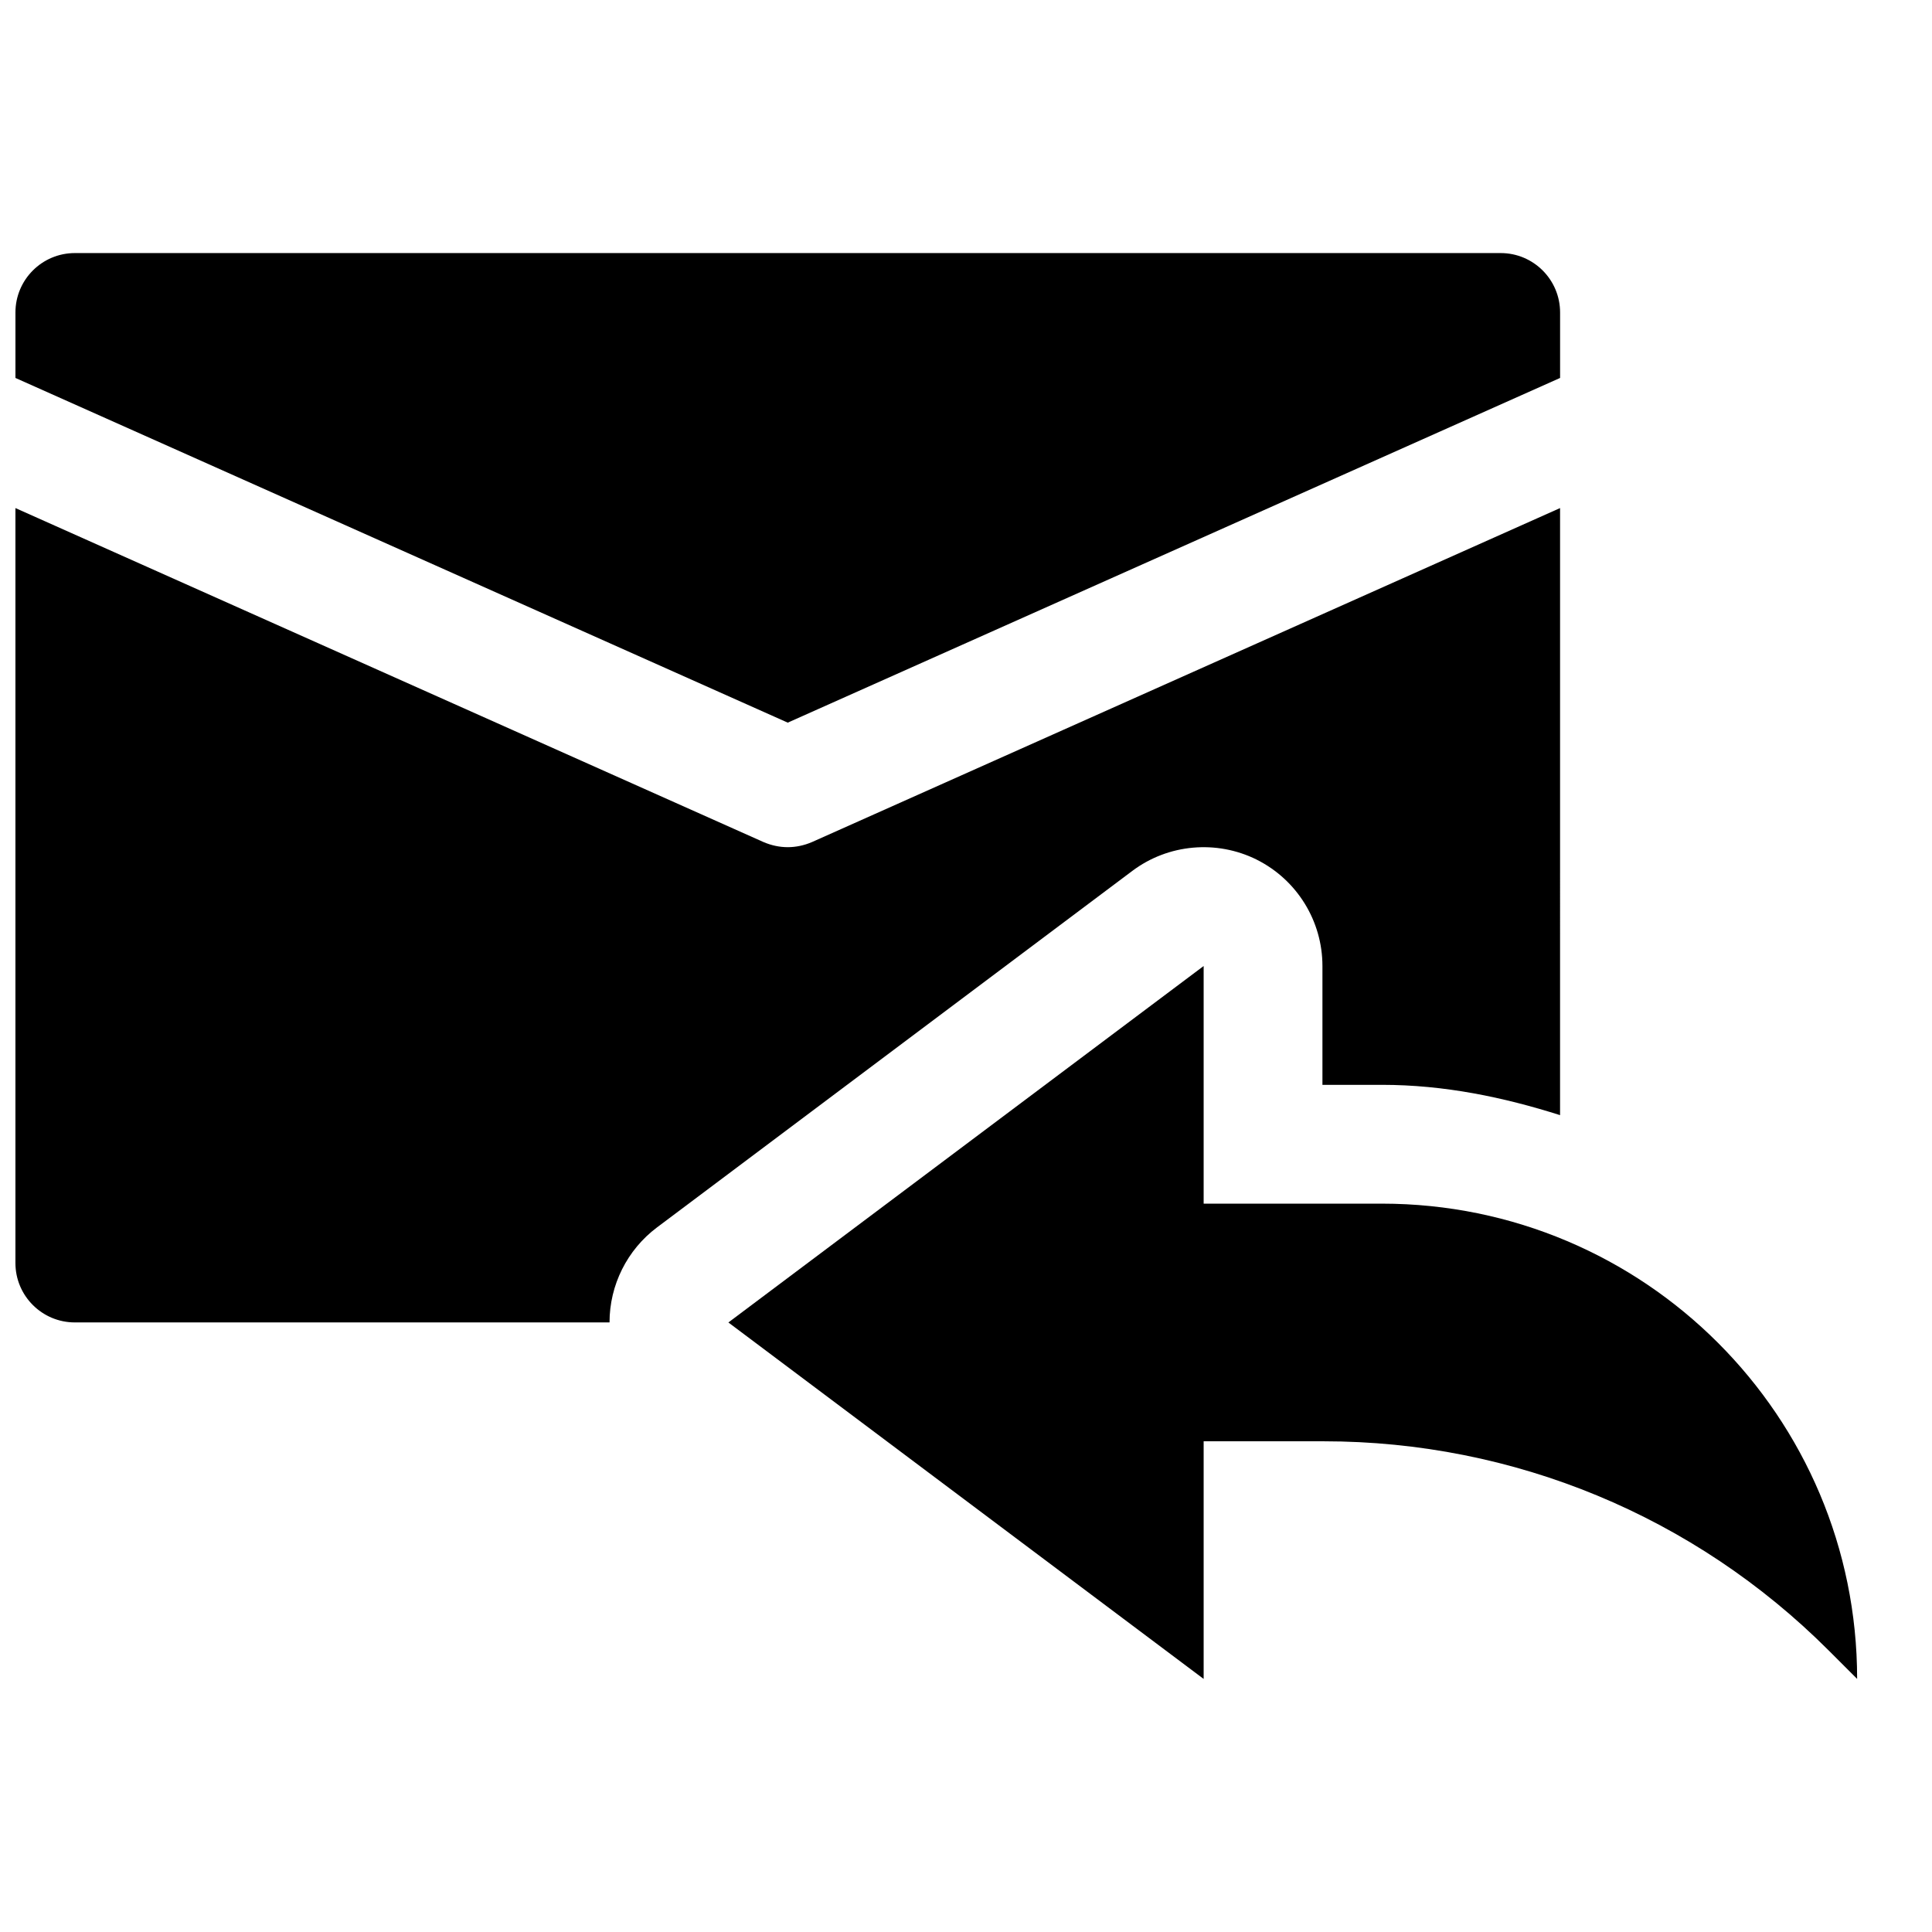
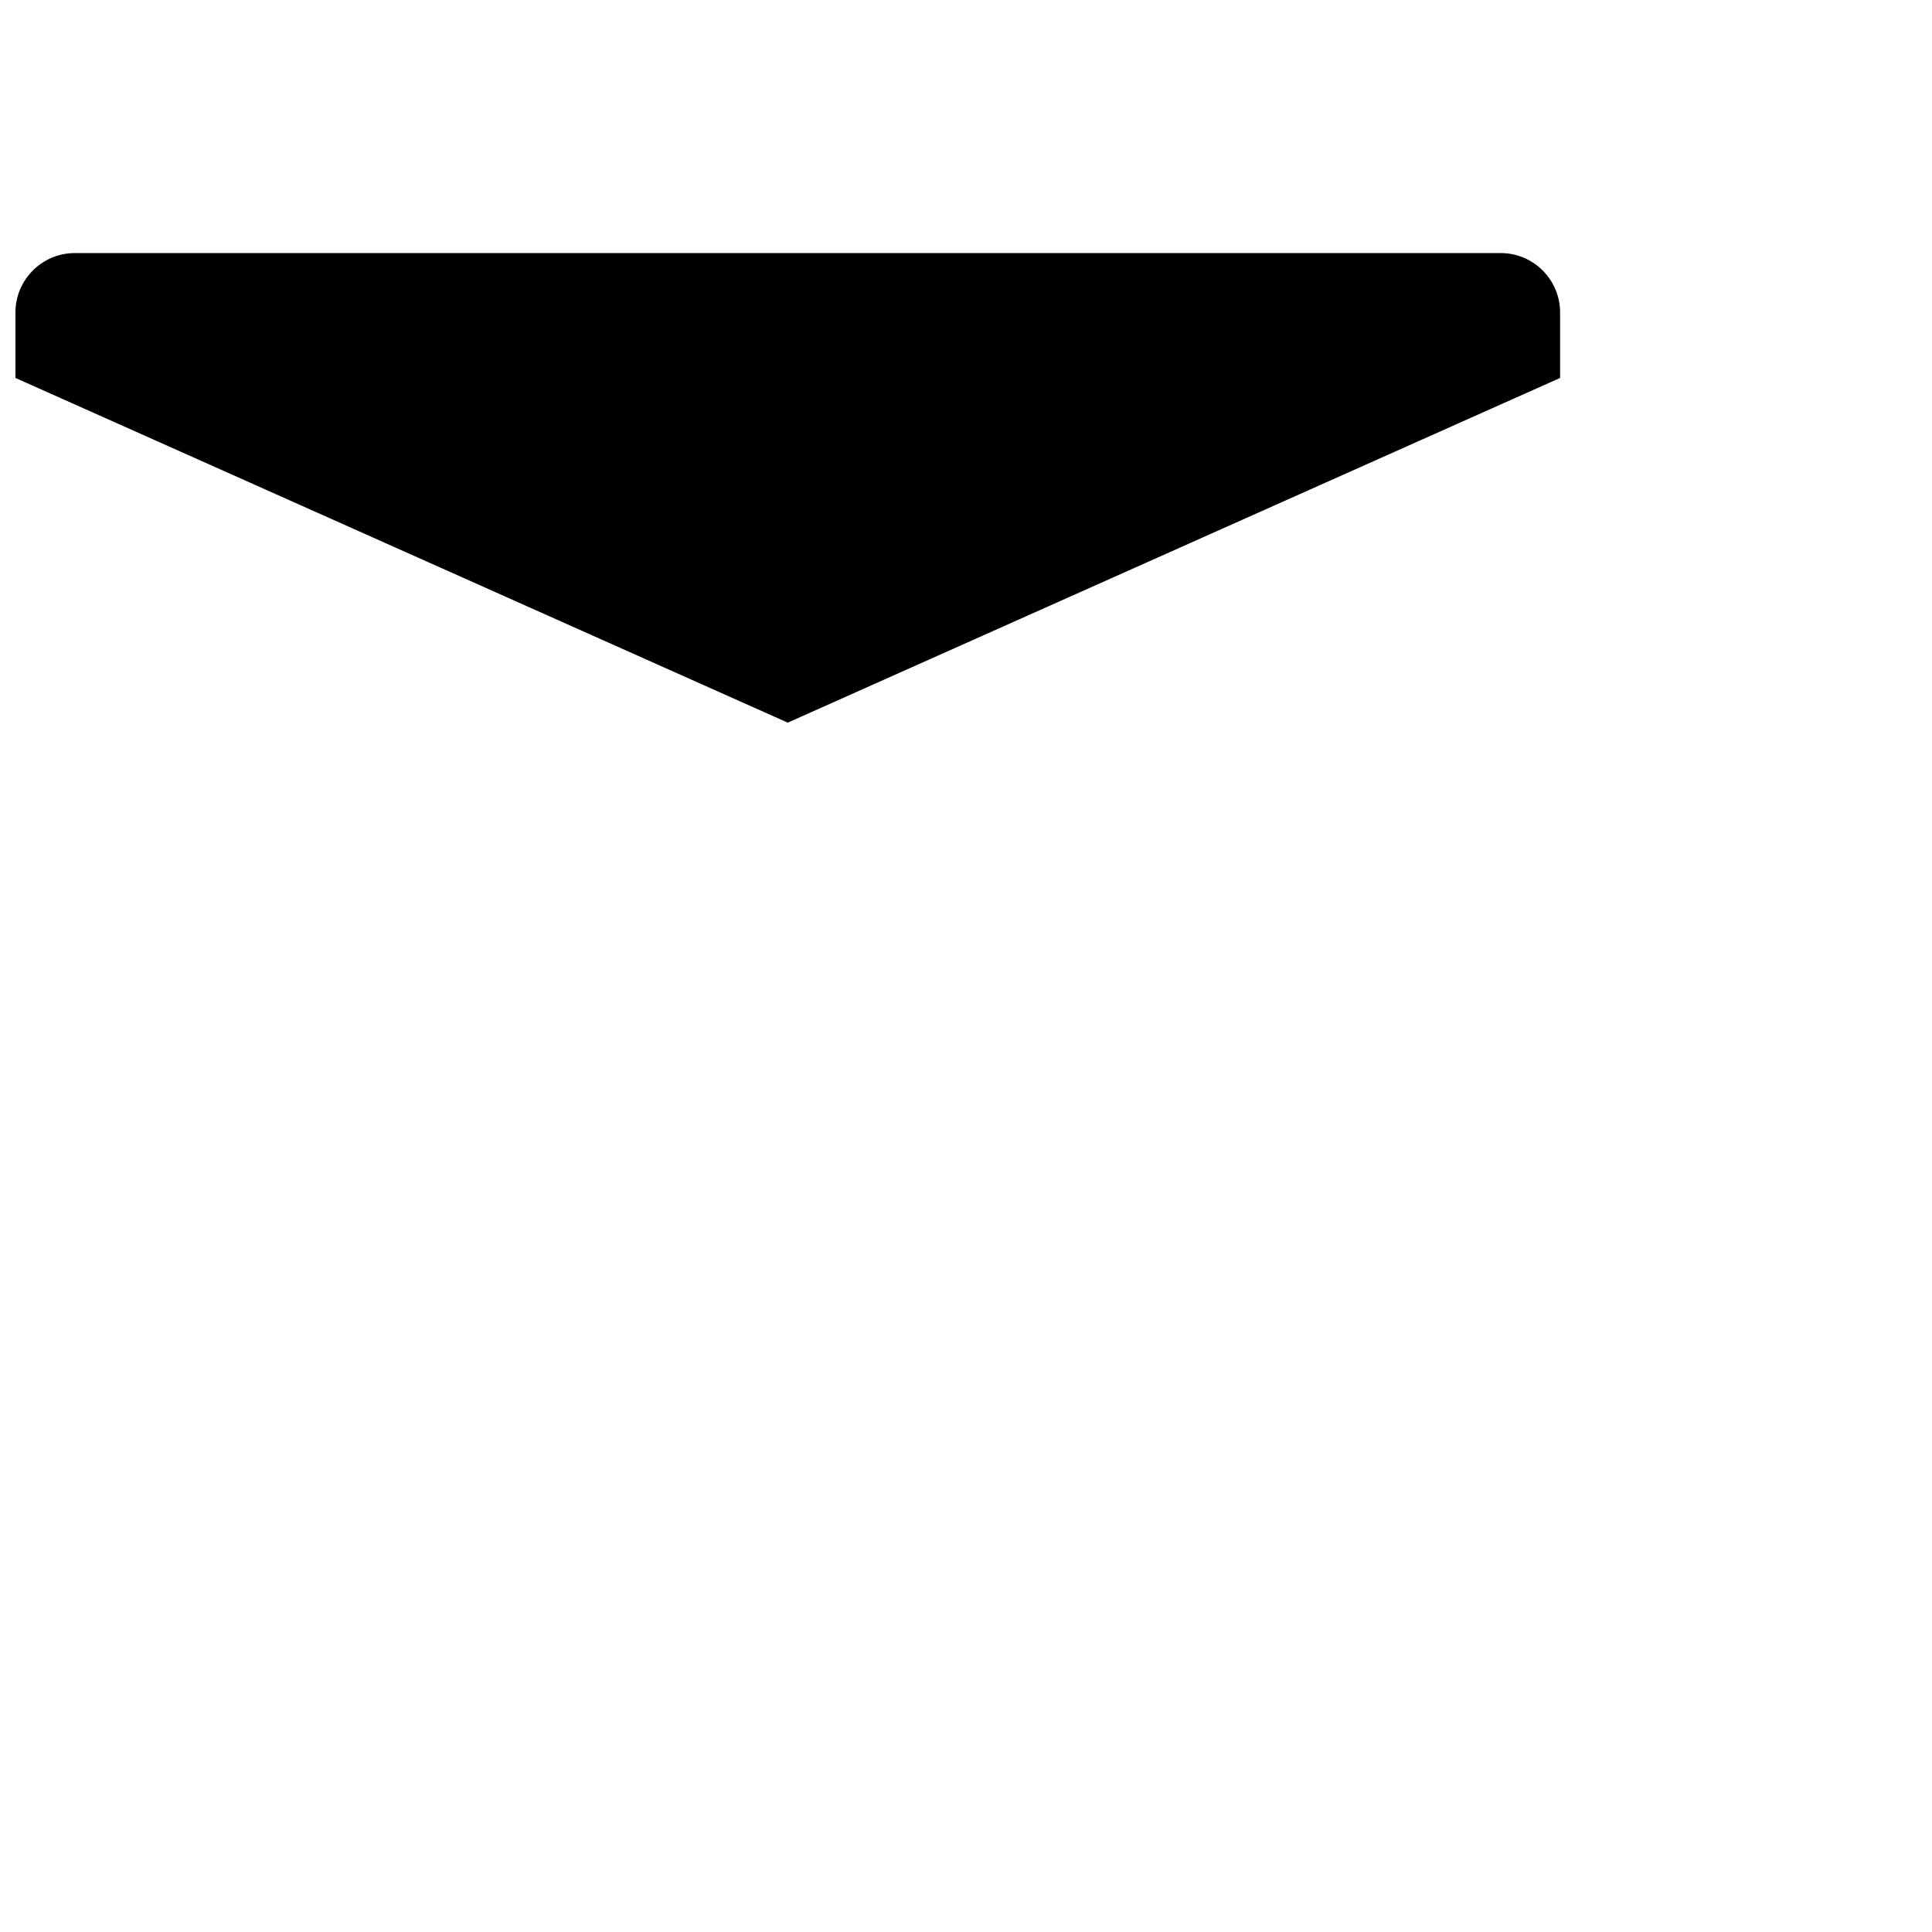
<svg xmlns="http://www.w3.org/2000/svg" width="800px" height="800px" version="1.1" viewBox="144 144 512 512">
  <defs>
    <clipPath id="b">
      <path d="m148.09 211h409.91v125h-409.91z" />
    </clipPath>
    <clipPath id="a">
-       <path d="m148.09 278h409.91v217h-409.91z" />
-     </clipPath>
+       </clipPath>
  </defs>
  <g clip-path="url(#b)">
    <path d="m557.44 244.16v-17.352c0-8.688-7.051-15.742-15.742-15.742h-377.86c-8.691 0-15.746 7.055-15.746 15.742v17.352l204.67 91.348z" />
  </g>
-   <path d="m510.21 462.98h-47.23v-62.977l-125.95 94.465 125.95 94.465v-62.977h31.805c50.383 0 98.242 19.836 133.82 55.418l7.555 7.555c0-69.586-56.363-125.95-125.95-125.95z" />
  <g clip-path="url(#a)">
-     <path d="m477.05 371.82c10.672 5.352 17.41 16.25 17.41 28.184v31.488h15.742c16.562 0 32.211 3.273 47.23 8.031l0.004-160.88-198.25 88.512c-2.047 0.883-4.254 1.355-6.426 1.355s-4.375-0.473-6.422-1.355l-198.25-88.512v200.07c0 8.691 7.055 15.742 15.742 15.742h141.7c0-9.887 4.66-19.238 12.594-25.191l125.95-94.465c9.508-7.144 22.324-8.277 32.969-2.988z" />
-   </g>
+     </g>
</svg>